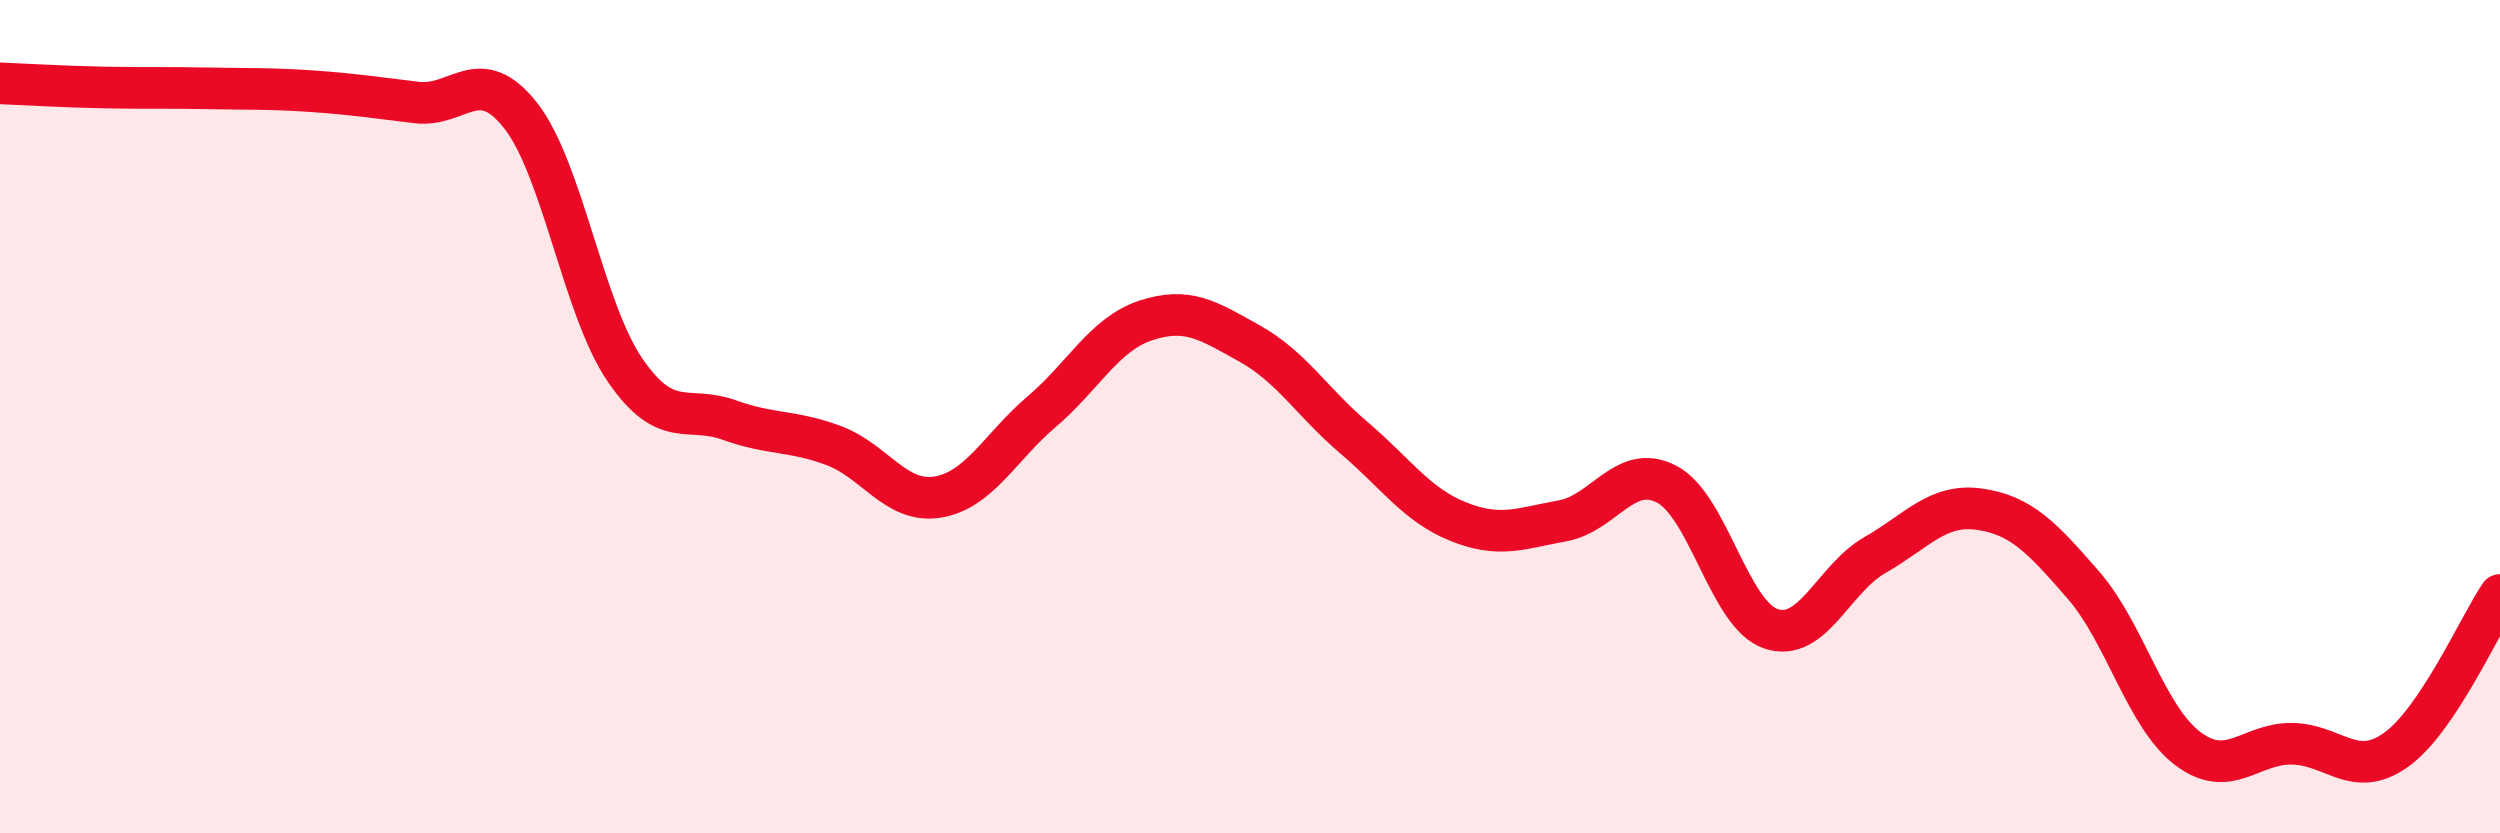
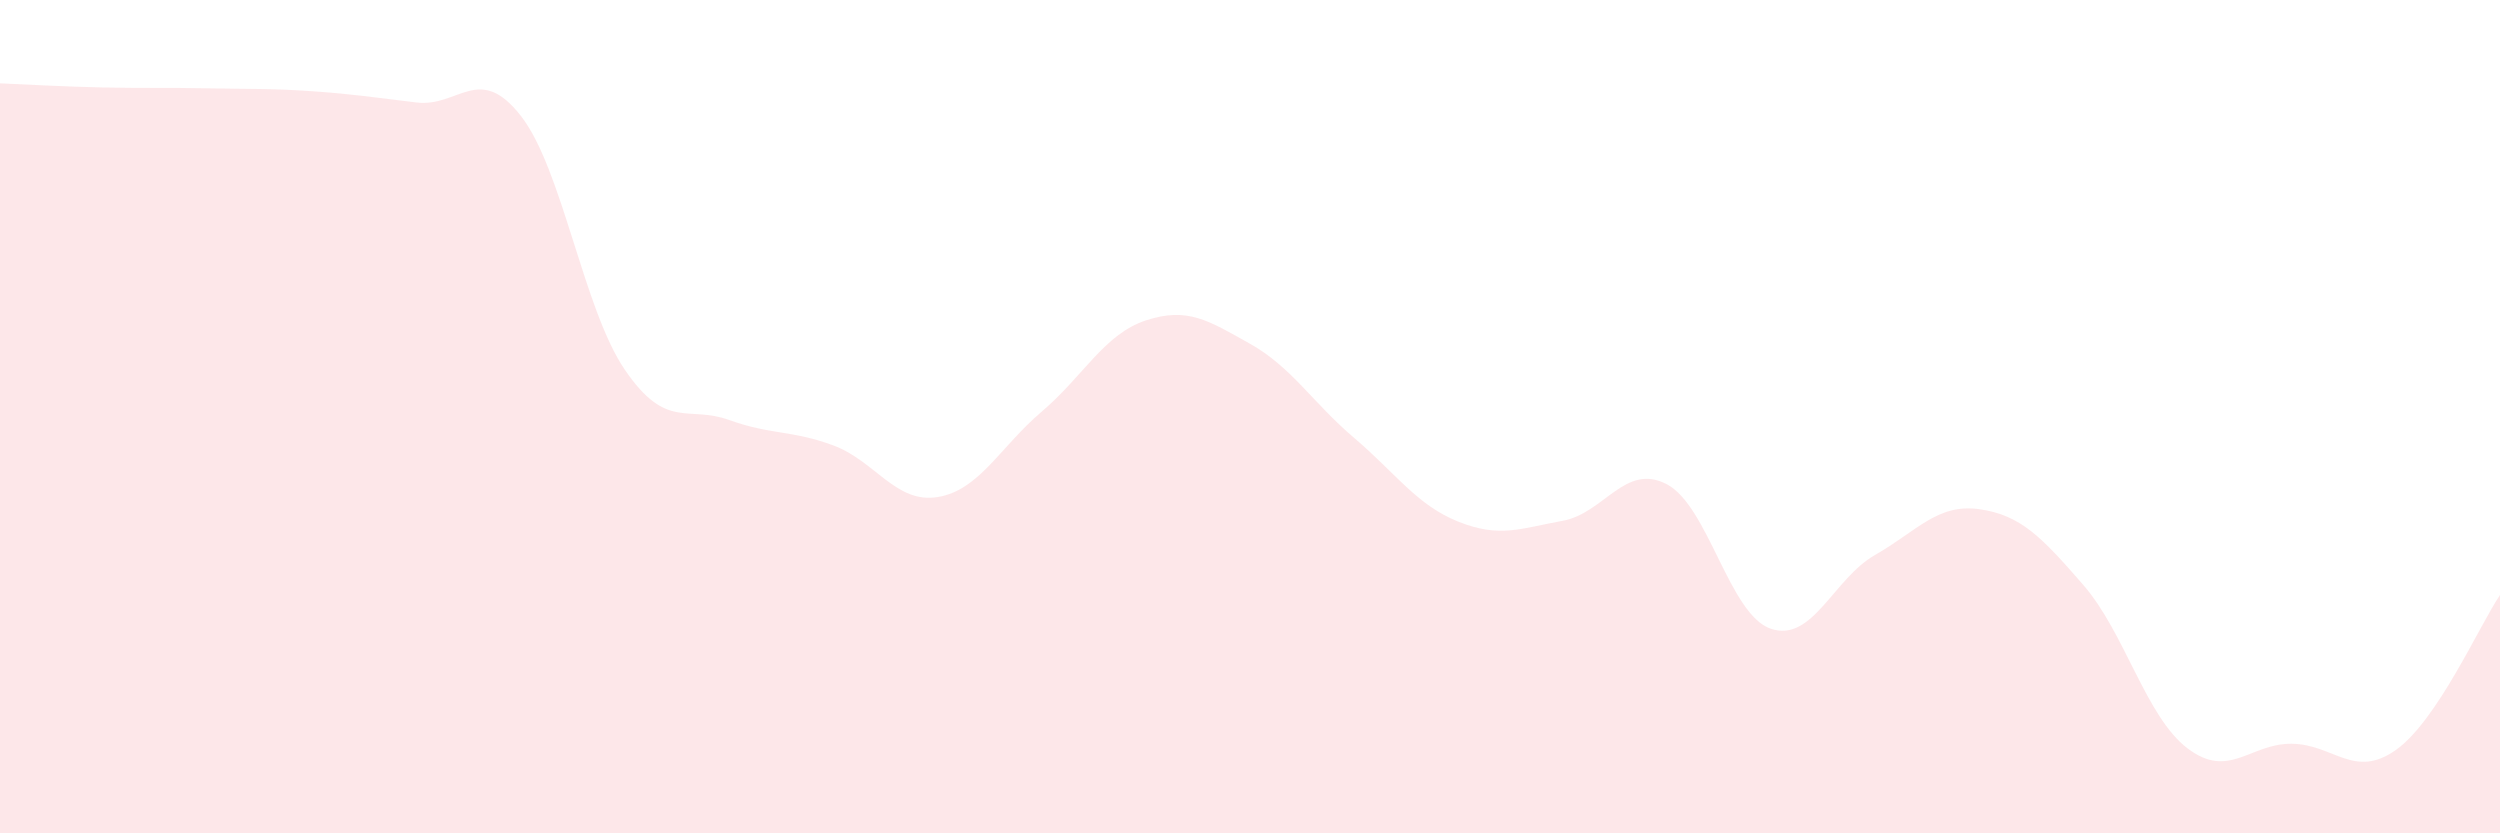
<svg xmlns="http://www.w3.org/2000/svg" width="60" height="20" viewBox="0 0 60 20">
  <path d="M 0,2 C 0.5,2.02 1.5,2.08 2.5,2.1 C 3.5,2.12 4,2.1 5,2.12 C 6,2.14 6.5,2.12 7.5,2.19 C 8.5,2.26 9,2.34 10,2.46 C 11,2.58 11.5,1.5 12.5,2.78 C 13.5,4.06 14,7.42 15,8.88 C 16,10.34 16.5,9.72 17.5,10.08 C 18.5,10.44 19,10.32 20,10.69 C 21,11.06 21.5,12.09 22.5,11.93 C 23.5,11.77 24,10.73 25,9.88 C 26,9.03 26.5,8.02 27.5,7.69 C 28.5,7.36 29,7.69 30,8.25 C 31,8.81 31.5,9.66 32.5,10.51 C 33.5,11.36 34,12.12 35,12.52 C 36,12.92 36.5,12.68 37.5,12.5 C 38.5,12.32 39,11.1 40,11.62 C 41,12.14 41.5,14.75 42.5,15.09 C 43.5,15.43 44,13.89 45,13.32 C 46,12.75 46.5,12.08 47.5,12.22 C 48.5,12.36 49,12.89 50,14.04 C 51,15.19 51.5,17.2 52.5,17.96 C 53.5,18.72 54,17.84 55,17.85 C 56,17.86 56.5,18.71 57.5,18 C 58.5,17.29 59.5,15.02 60,14.28L60 20L0 20Z" fill="#EB0A25" opacity="0.1" stroke-linecap="round" stroke-linejoin="round" />
-   <path d="M 0,2 C 0.5,2.02 1.5,2.08 2.5,2.1 C 3.5,2.12 4,2.1 5,2.12 C 6,2.14 6.5,2.12 7.5,2.19 C 8.5,2.26 9,2.34 10,2.46 C 11,2.58 11.5,1.5 12.5,2.78 C 13.5,4.06 14,7.42 15,8.88 C 16,10.34 16.5,9.72 17.5,10.08 C 18.5,10.44 19,10.32 20,10.69 C 21,11.06 21.5,12.09 22.5,11.93 C 23.5,11.77 24,10.73 25,9.88 C 26,9.03 26.5,8.02 27.5,7.69 C 28.5,7.36 29,7.69 30,8.25 C 31,8.81 31.5,9.66 32.5,10.51 C 33.5,11.36 34,12.12 35,12.52 C 36,12.92 36.5,12.68 37.5,12.5 C 38.5,12.32 39,11.1 40,11.62 C 41,12.14 41.5,14.75 42.5,15.09 C 43.5,15.43 44,13.89 45,13.32 C 46,12.75 46.5,12.08 47.5,12.22 C 48.5,12.36 49,12.89 50,14.04 C 51,15.19 51.5,17.2 52.5,17.96 C 53.5,18.72 54,17.84 55,17.85 C 56,17.86 56.5,18.71 57.5,18 C 58.5,17.29 59.5,15.02 60,14.28" stroke="#EB0A25" stroke-width="1" fill="none" stroke-linecap="round" stroke-linejoin="round" />
</svg>